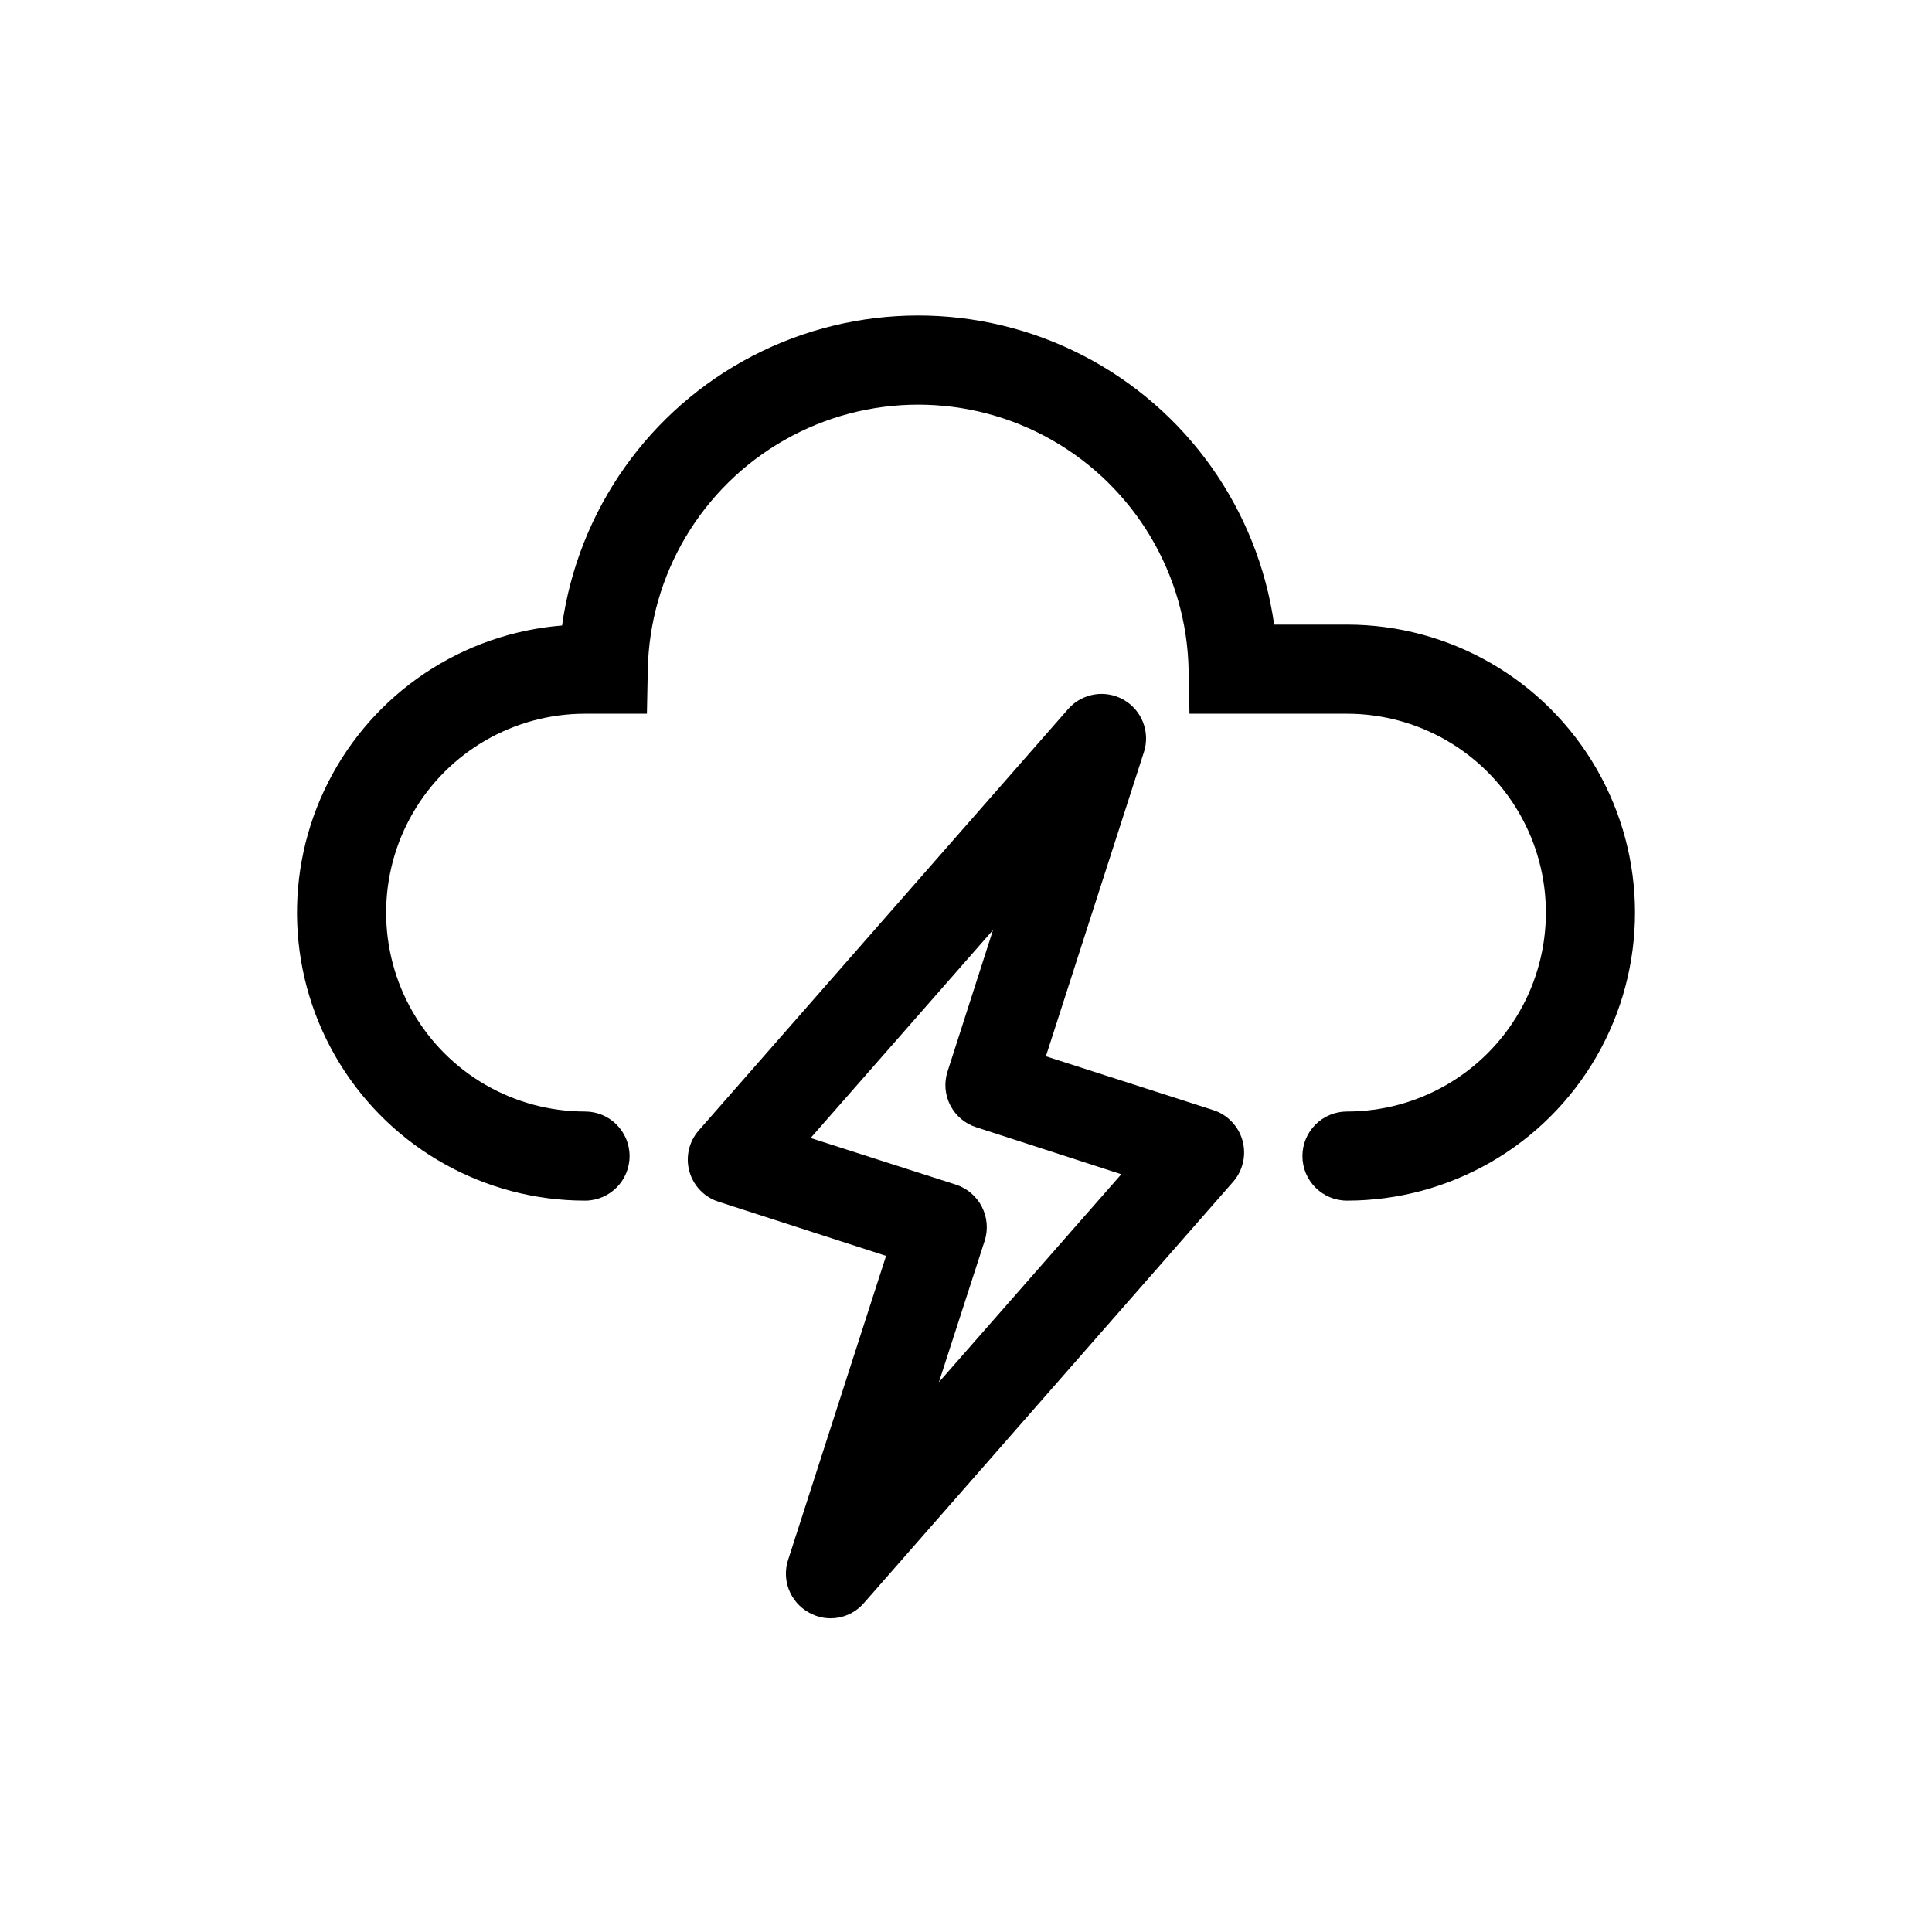
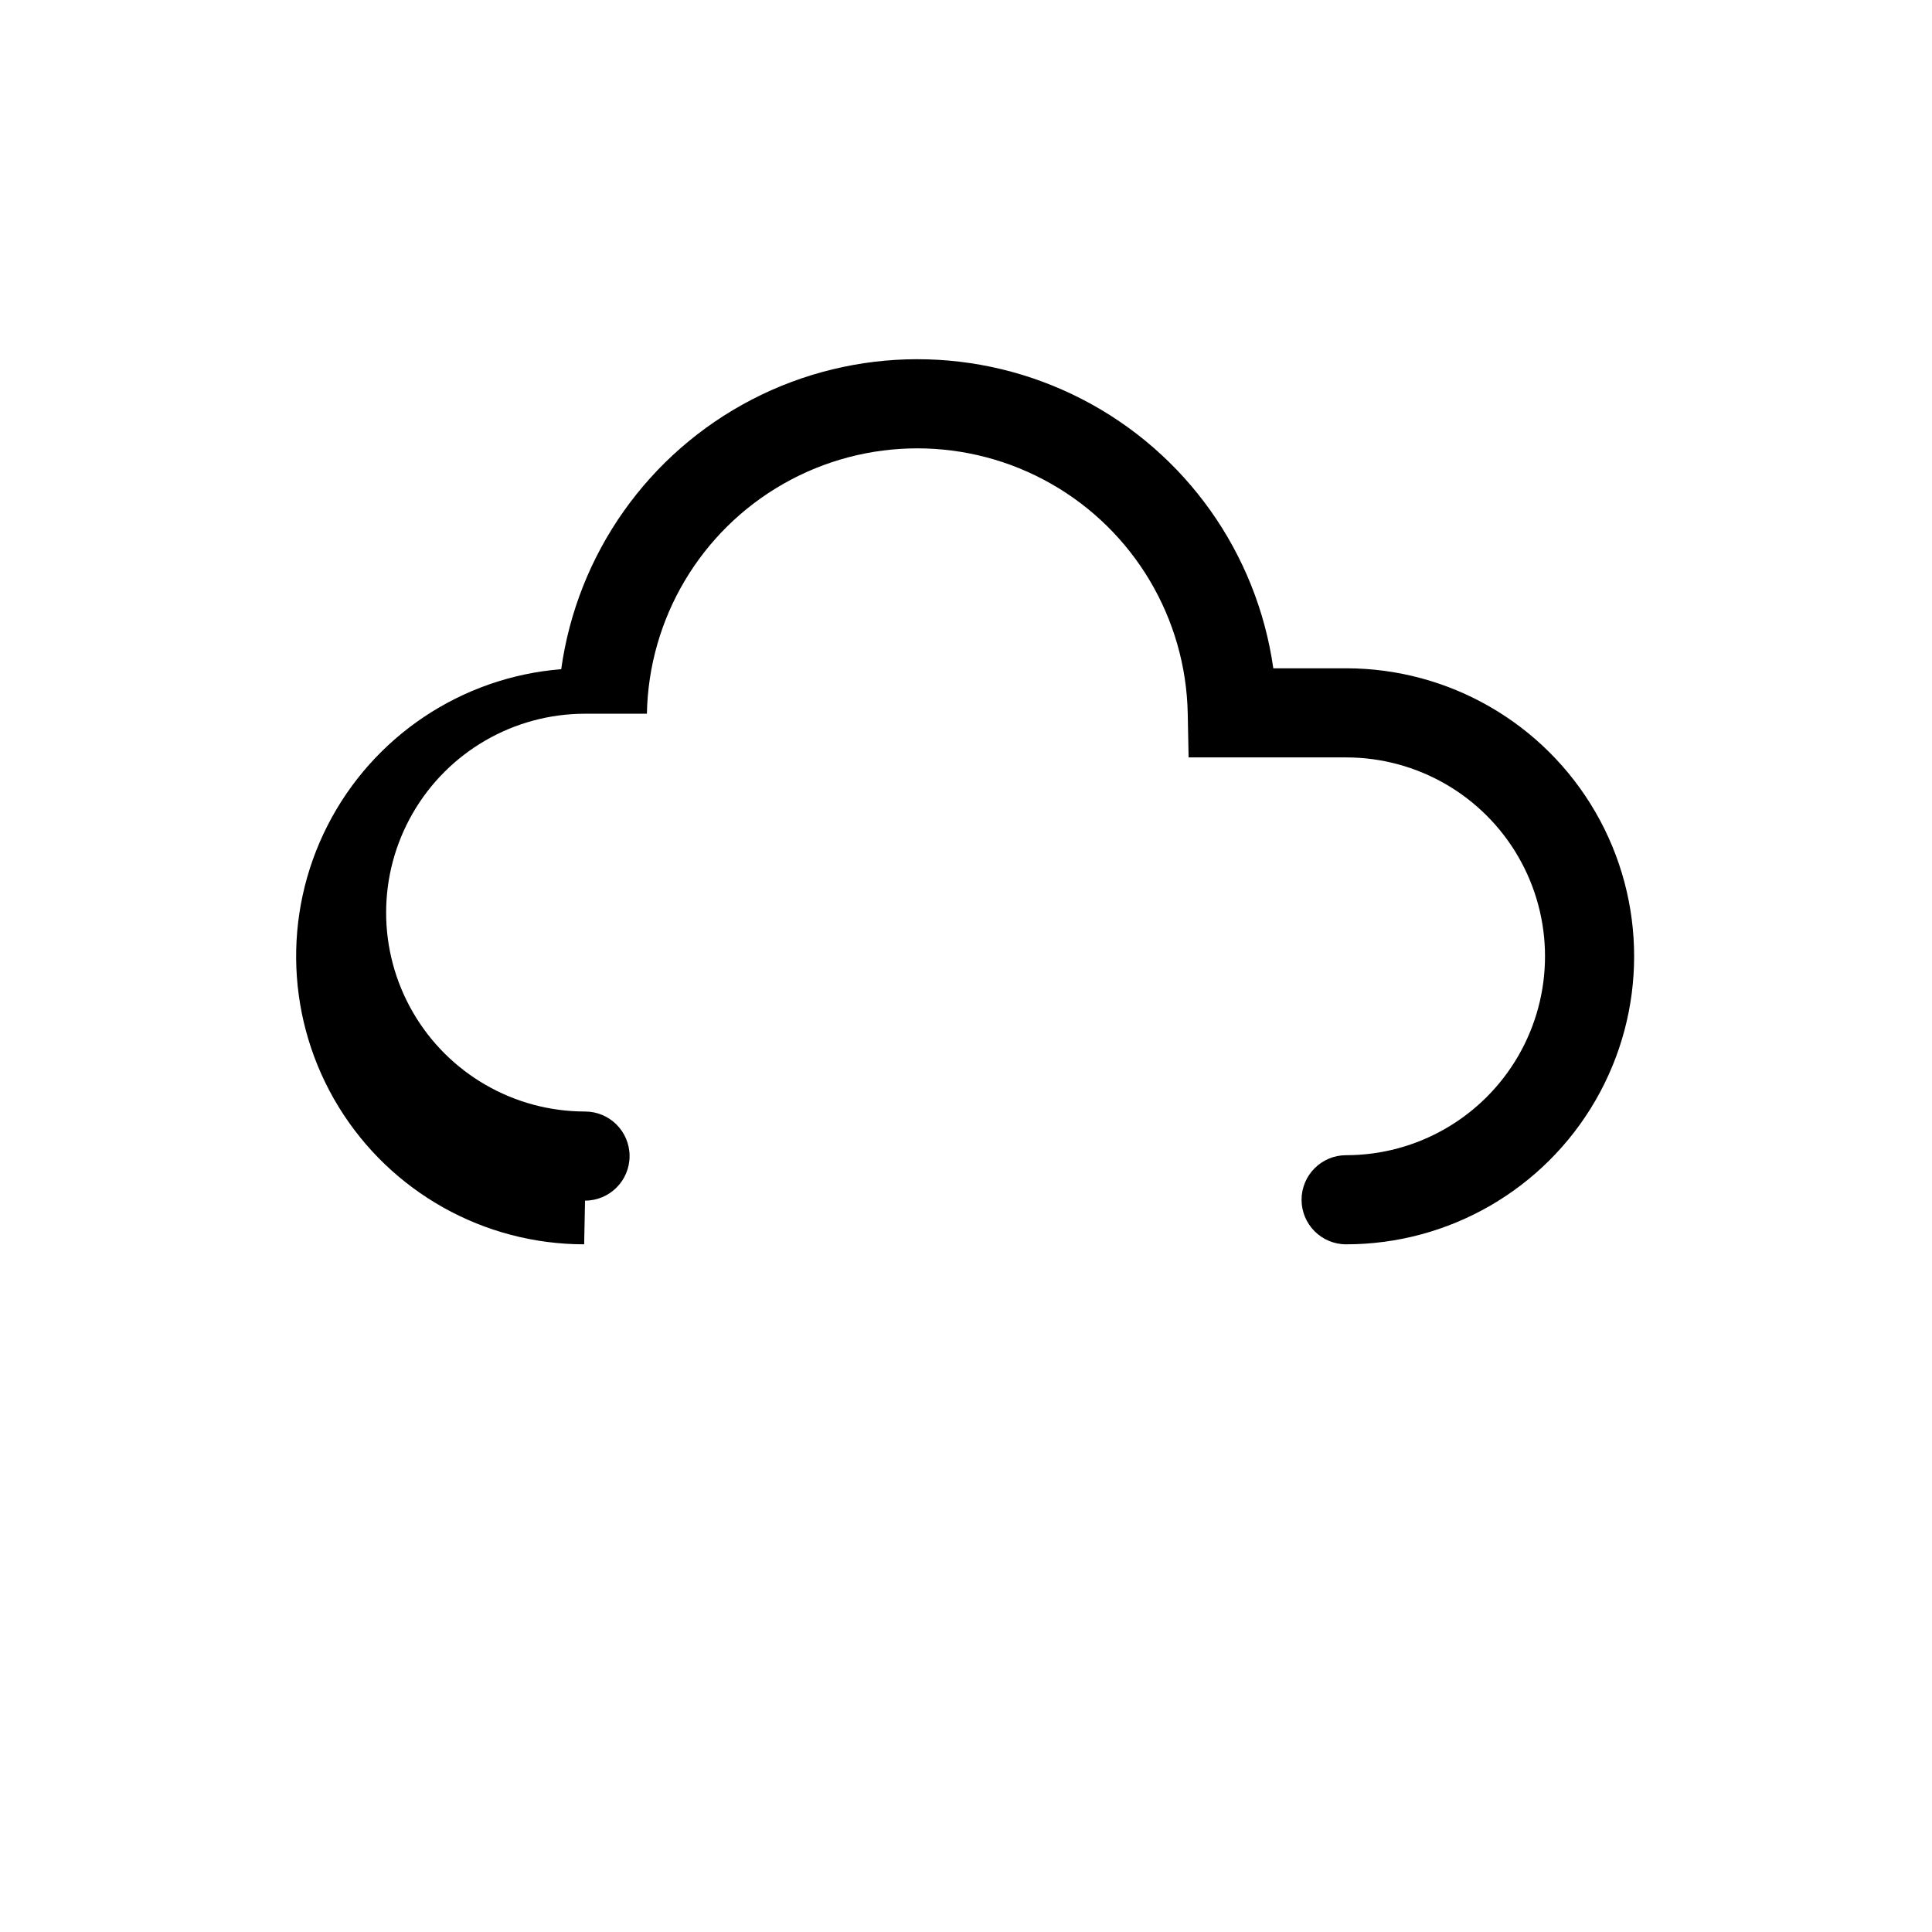
<svg xmlns="http://www.w3.org/2000/svg" fill="#000000" width="800px" height="800px" version="1.1" viewBox="144 144 512 512">
  <g>
-     <path d="m299.04 462.18c6.519 0 11.805-5.289 11.805-11.809 0-6.519-5.285-11.809-11.805-11.809-18.832 0-36.234-10.047-45.648-26.355-9.418-16.309-9.418-36.398 0-52.707 9.414-16.309 26.816-26.355 45.648-26.355h16.398l0.23-11.578h-0.004c0.477-25.281 14.238-48.441 36.215-60.949 21.98-12.504 48.918-12.504 70.898 0 21.977 12.508 35.738 35.668 36.215 60.949l0.23 11.578h41.742c18.832 0 36.23 10.047 45.648 26.355 9.414 16.309 9.414 36.398 0 52.707-9.418 16.309-26.816 26.355-45.648 26.355-6.519 0-11.809 5.289-11.809 11.809 0 6.519 5.289 11.809 11.809 11.809 27.27 0 52.465-14.547 66.102-38.164 13.633-23.613 13.633-52.711 0-76.324-13.637-23.617-38.832-38.164-66.102-38.164h-19.297c-4.336-30.586-23.23-57.176-50.691-71.324-27.461-14.152-60.082-14.113-87.508 0.109-27.426 14.219-46.254 40.855-50.512 71.453-26.461 2.113-49.926 17.828-61.957 41.488-12.031 23.664-10.906 51.875 2.973 74.504s38.52 36.422 65.066 36.422z" />
-     <path d="m358.27 571.29c4.871 2.828 11.066 1.766 14.723-2.519l97.77-111.55c2.633-2.992 3.578-7.109 2.516-10.949-1.062-3.844-3.992-6.887-7.789-8.098l-44.32-14.25 25.977-80.609c1.719-5.32-0.531-11.113-5.391-13.879-4.859-2.762-10.992-1.734-14.684 2.465l-97.848 111.62c-2.641 2.977-3.59 7.086-2.527 10.922 1.066 3.832 4.004 6.863 7.801 8.051l44.32 14.328-25.977 80.609v-0.004c-1.715 5.324 0.555 11.117 5.43 13.855zm0.551-125.71 48.332-55.105-12.043 37.473c-0.965 2.973-0.699 6.211 0.734 8.992 1.434 2.777 3.918 4.867 6.902 5.805l38.414 12.438-48.336 55.105 12.121-37.473 0.004 0.004c1.977-6.215-1.434-12.859-7.637-14.879z" />
+     <path d="m299.04 462.18c6.519 0 11.805-5.289 11.805-11.809 0-6.519-5.285-11.809-11.805-11.809-18.832 0-36.234-10.047-45.648-26.355-9.418-16.309-9.418-36.398 0-52.707 9.414-16.309 26.816-26.355 45.648-26.355h16.398h-0.004c0.477-25.281 14.238-48.441 36.215-60.949 21.98-12.504 48.918-12.504 70.898 0 21.977 12.508 35.738 35.668 36.215 60.949l0.23 11.578h41.742c18.832 0 36.23 10.047 45.648 26.355 9.414 16.309 9.414 36.398 0 52.707-9.418 16.309-26.816 26.355-45.648 26.355-6.519 0-11.809 5.289-11.809 11.809 0 6.519 5.289 11.809 11.809 11.809 27.27 0 52.465-14.547 66.102-38.164 13.633-23.613 13.633-52.711 0-76.324-13.637-23.617-38.832-38.164-66.102-38.164h-19.297c-4.336-30.586-23.23-57.176-50.691-71.324-27.461-14.152-60.082-14.113-87.508 0.109-27.426 14.219-46.254 40.855-50.512 71.453-26.461 2.113-49.926 17.828-61.957 41.488-12.031 23.664-10.906 51.875 2.973 74.504s38.52 36.422 65.066 36.422z" />
  </g>
</svg>